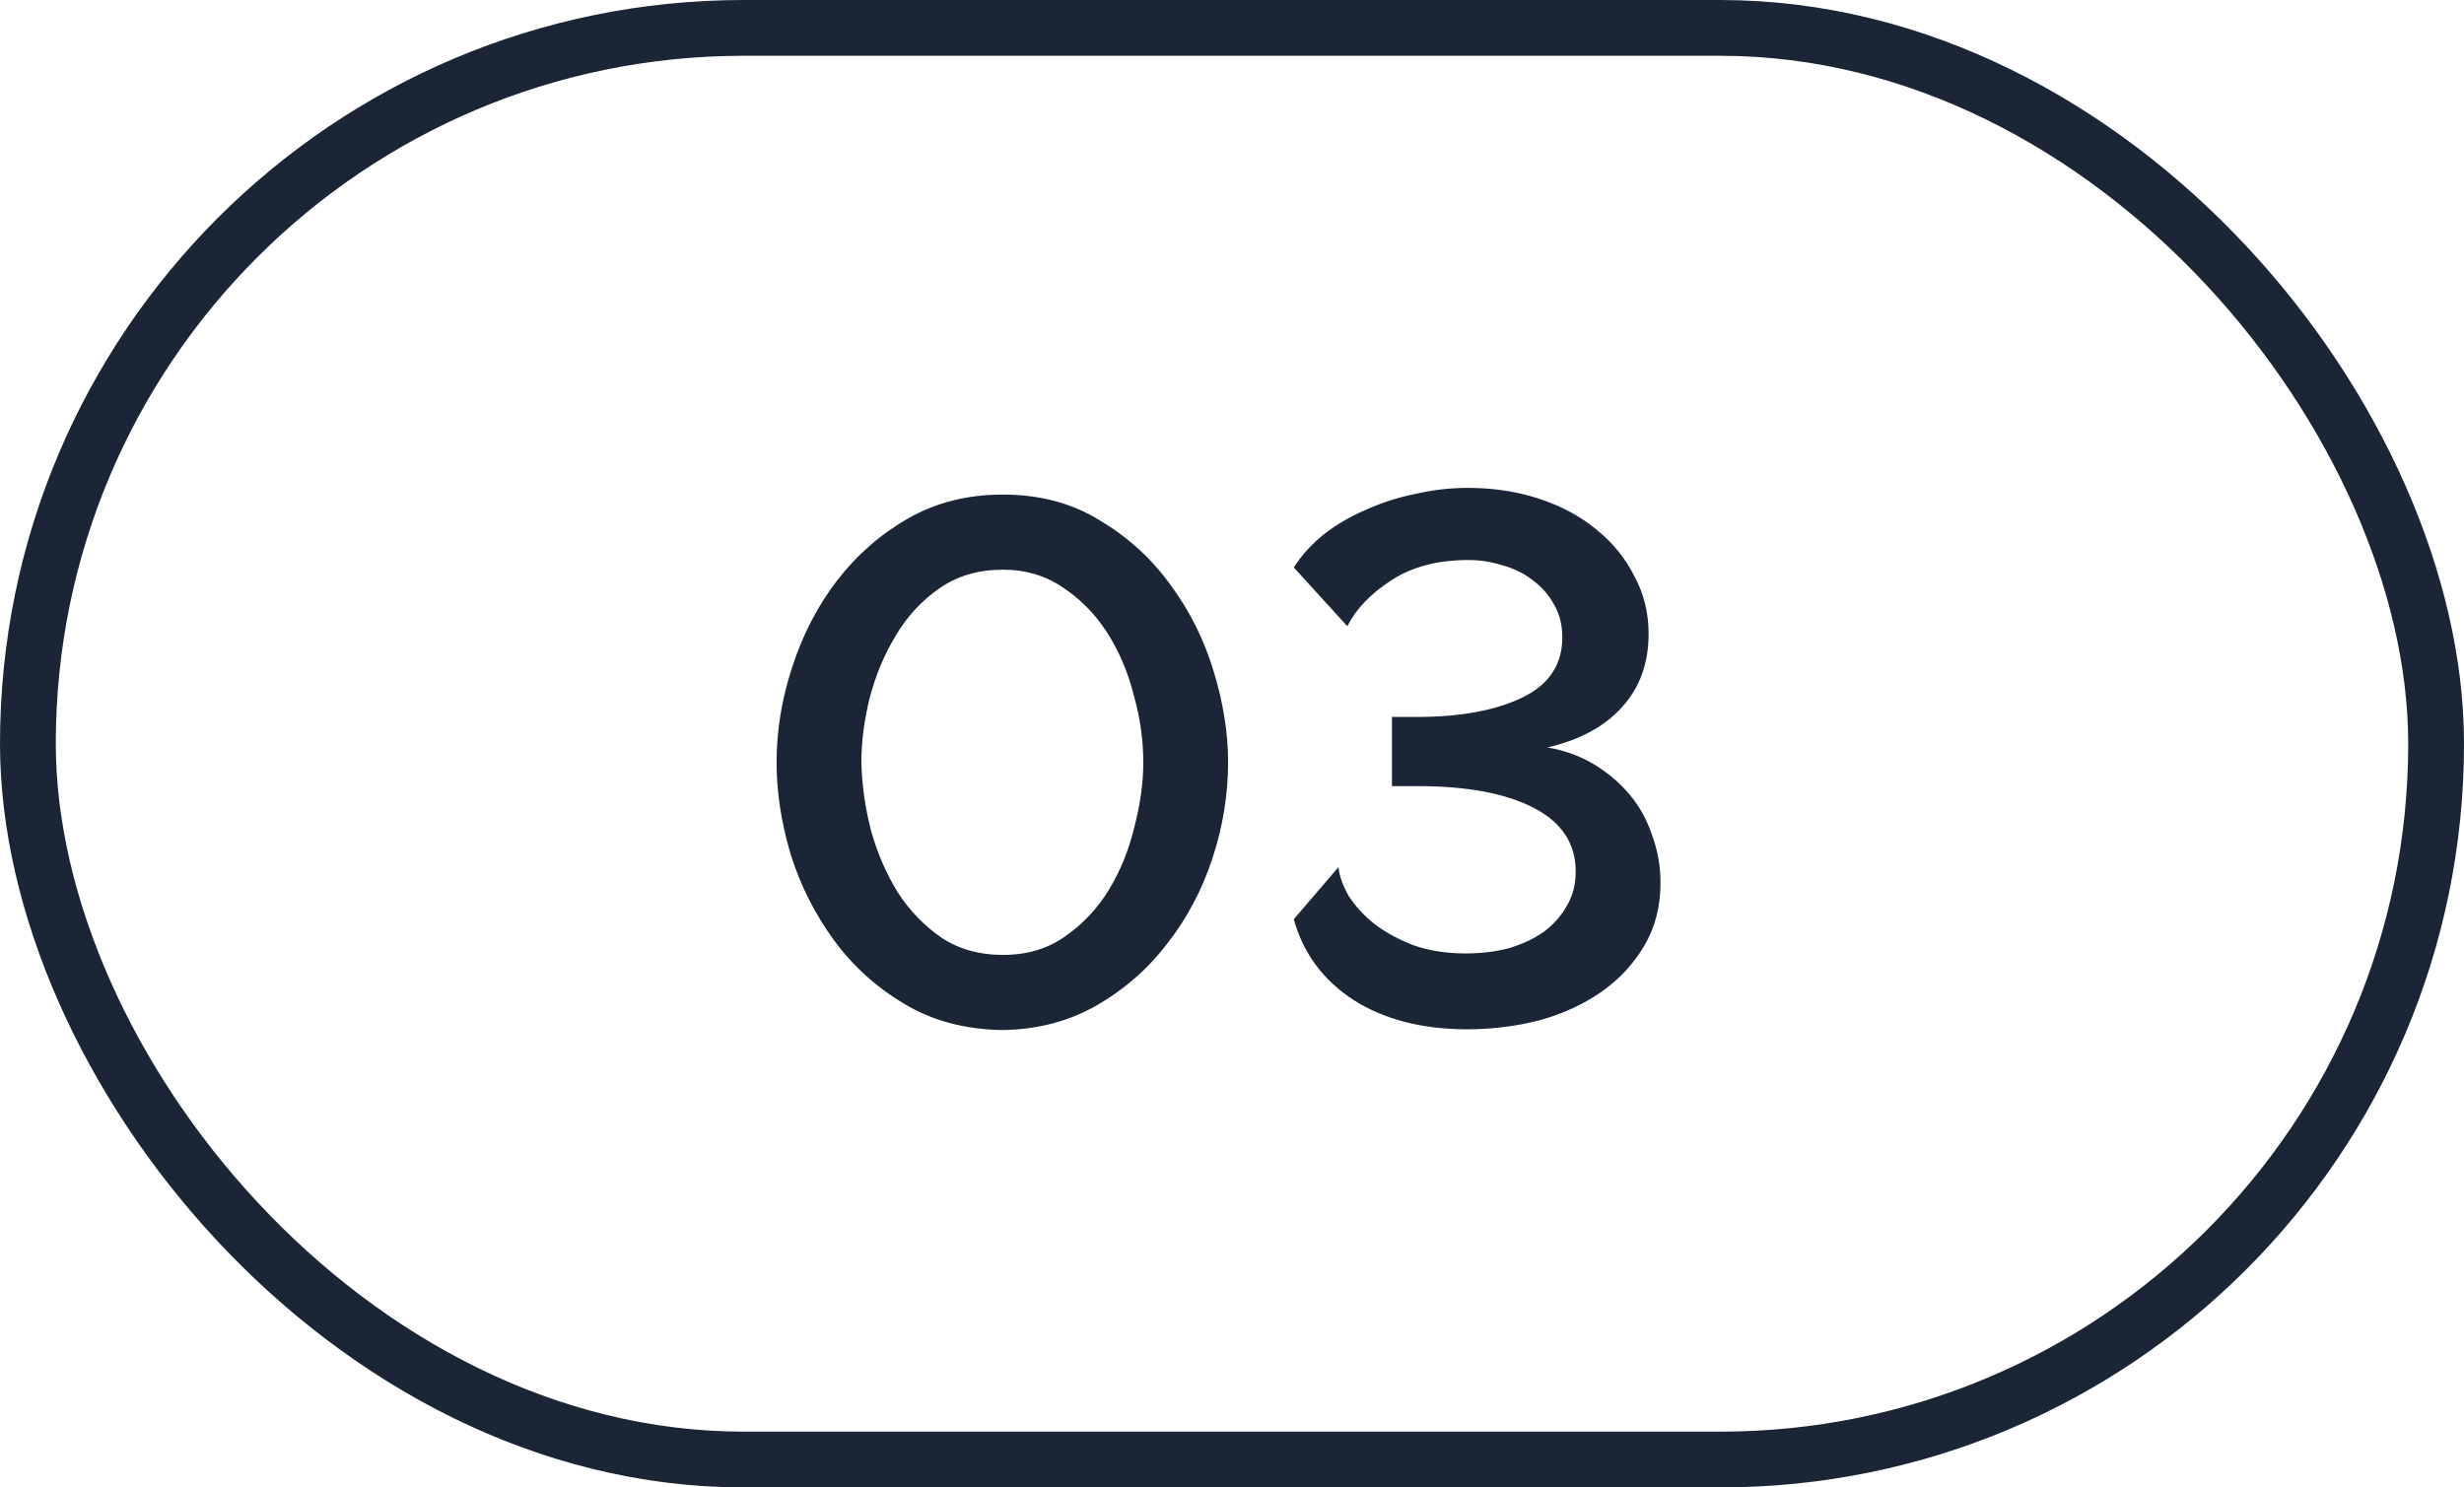
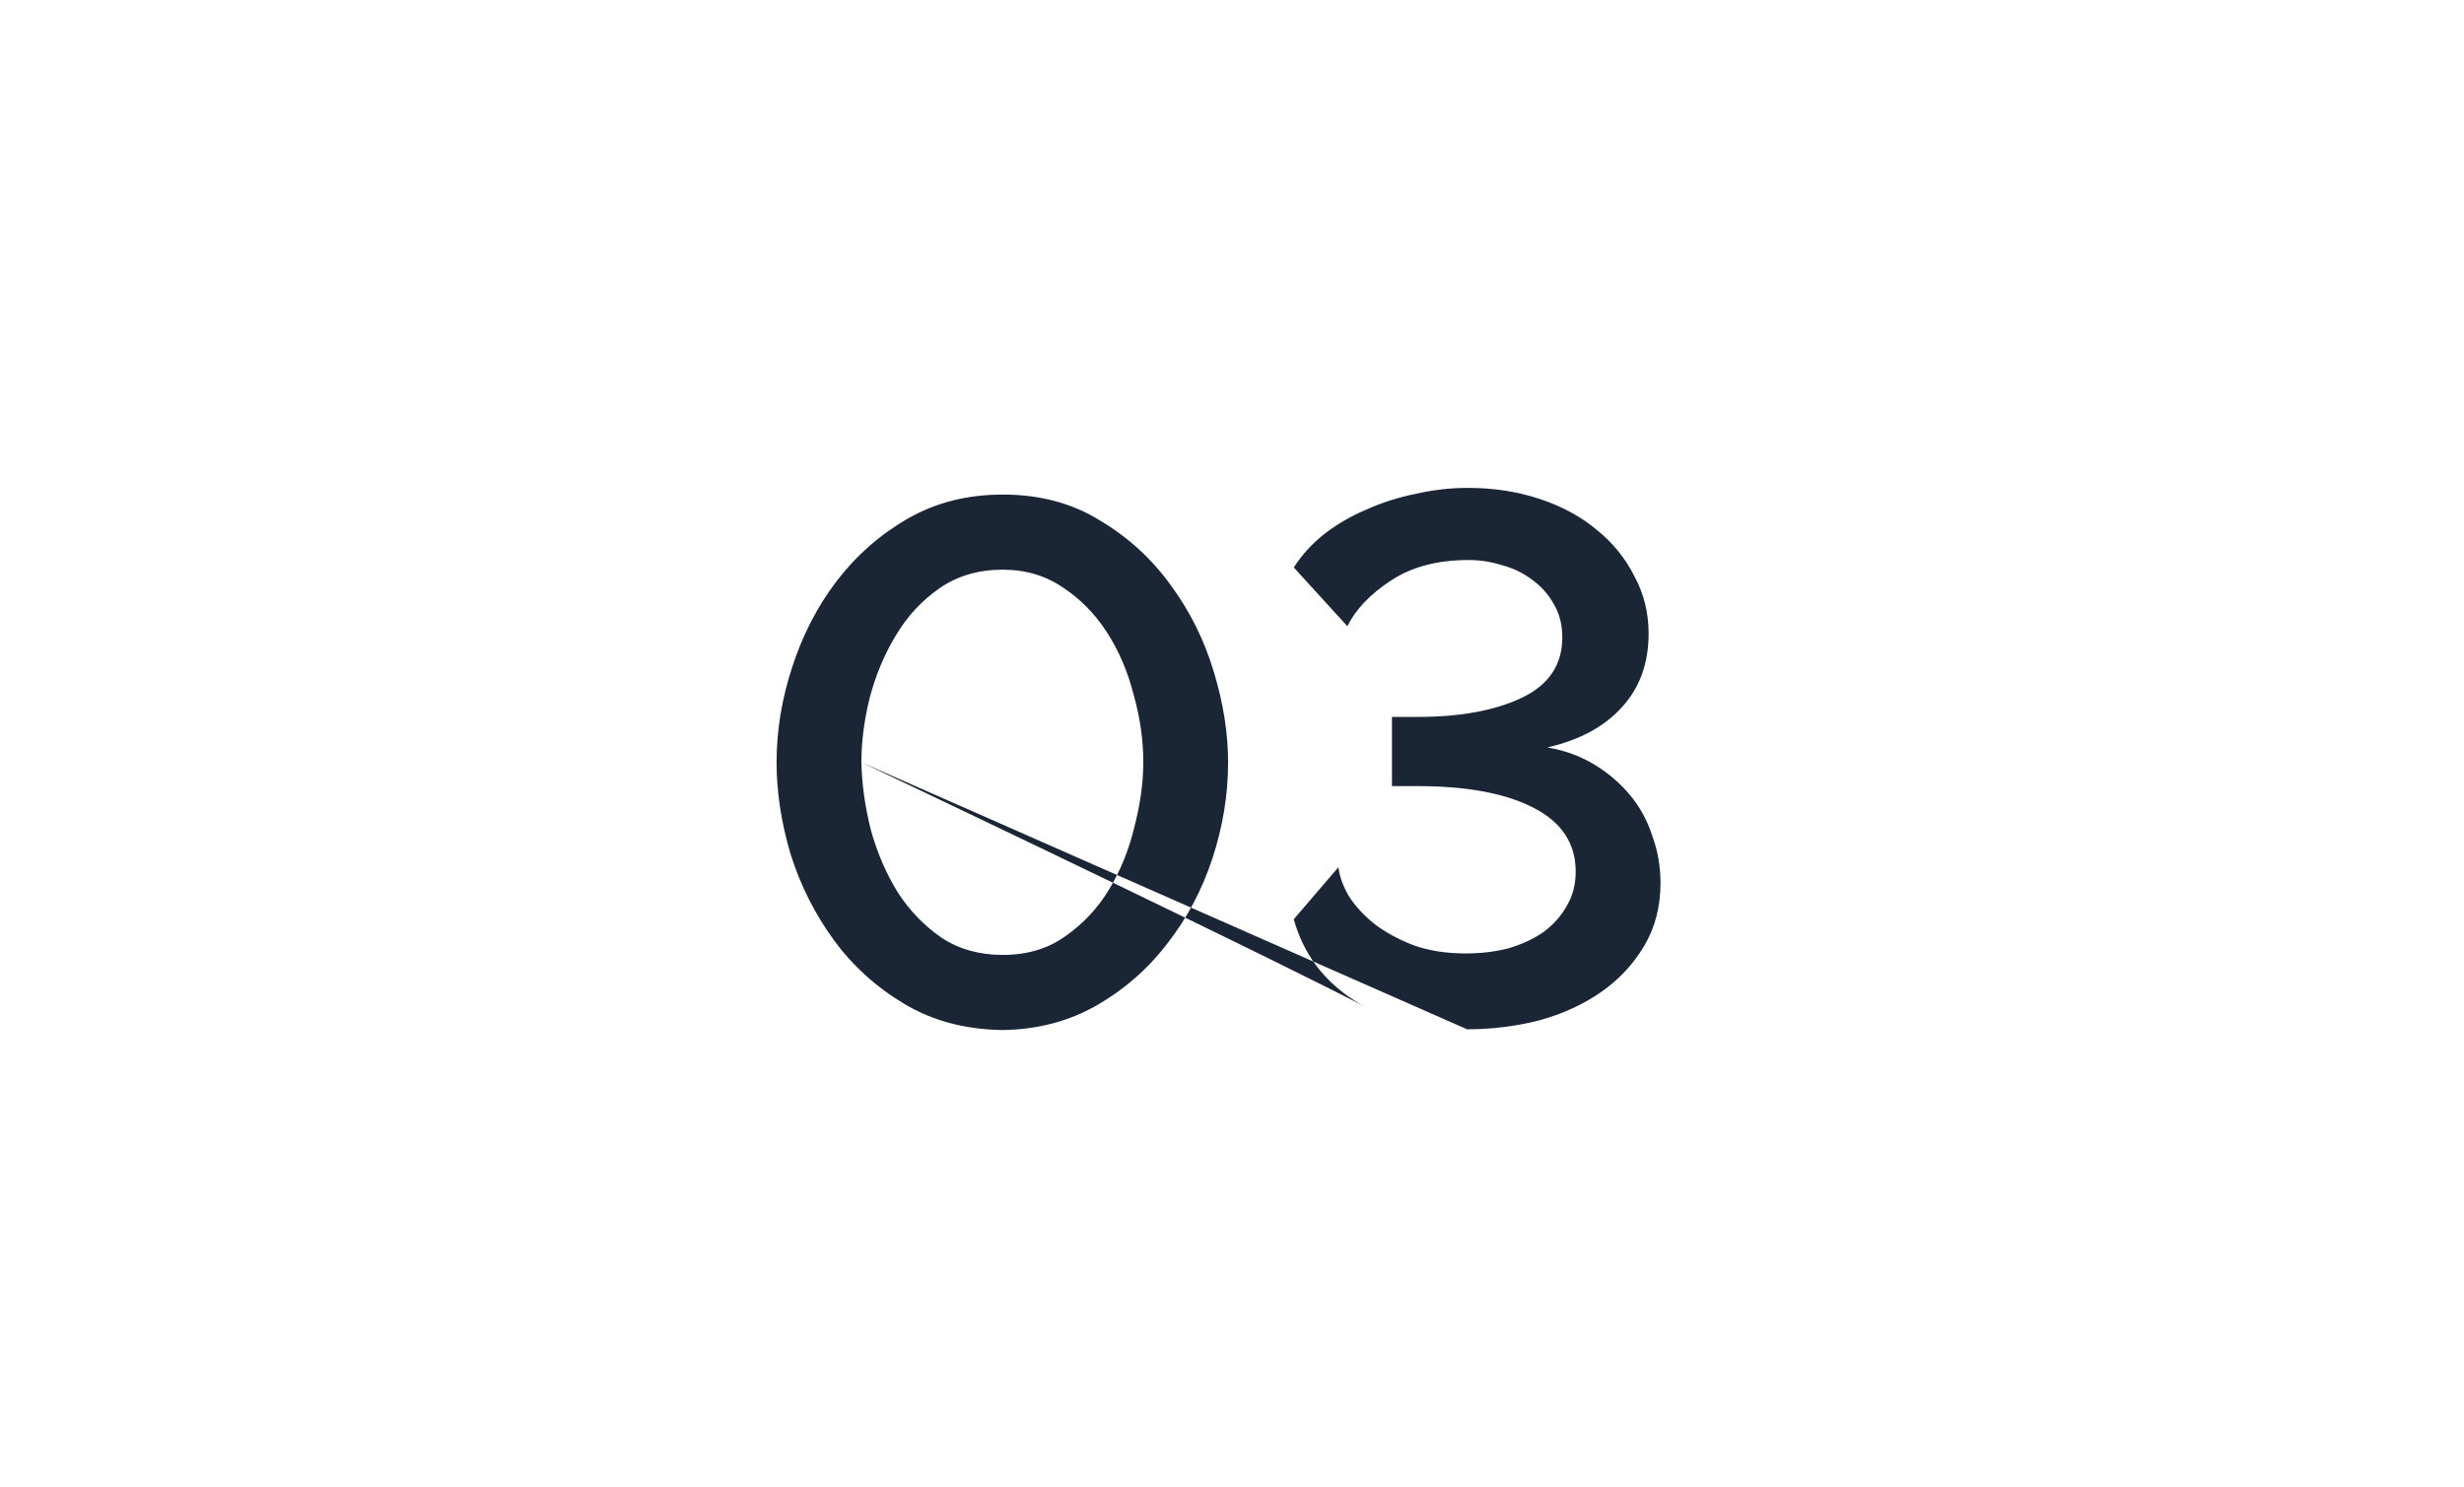
<svg xmlns="http://www.w3.org/2000/svg" width="53" height="32" viewBox="0 0 53 32" fill="none">
-   <rect x="0.6" y="0.6" width="51.8" height="30.8" rx="15.4" stroke="#1A2536" stroke-width="1.2" />
-   <path d="M21.568 22.16C20.768 22.149 20.064 21.963 19.456 21.6C18.848 21.237 18.341 20.779 17.936 20.224C17.531 19.669 17.221 19.056 17.008 18.384C16.805 17.701 16.704 17.04 16.704 16.4C16.704 15.717 16.816 15.035 17.04 14.352C17.264 13.659 17.584 13.04 18 12.496C18.427 11.941 18.939 11.493 19.536 11.152C20.133 10.811 20.811 10.64 21.568 10.64C22.368 10.64 23.067 10.827 23.664 11.2C24.272 11.563 24.779 12.027 25.184 12.592C25.6 13.157 25.909 13.781 26.112 14.464C26.315 15.136 26.416 15.781 26.416 16.4C26.416 17.093 26.304 17.781 26.08 18.464C25.856 19.147 25.531 19.76 25.104 20.304C24.688 20.848 24.181 21.291 23.584 21.632C22.987 21.973 22.315 22.149 21.568 22.16ZM18.528 16.4C18.539 16.88 18.608 17.371 18.736 17.872C18.875 18.363 19.067 18.805 19.312 19.2C19.568 19.595 19.883 19.92 20.256 20.176C20.629 20.421 21.067 20.544 21.568 20.544C22.091 20.544 22.539 20.411 22.912 20.144C23.296 19.877 23.611 19.541 23.856 19.136C24.101 18.731 24.283 18.283 24.4 17.792C24.528 17.301 24.592 16.837 24.592 16.4C24.592 15.92 24.523 15.435 24.384 14.944C24.256 14.443 24.064 13.995 23.808 13.6C23.552 13.205 23.237 12.885 22.864 12.64C22.491 12.384 22.059 12.256 21.568 12.256C21.045 12.256 20.592 12.389 20.208 12.656C19.824 12.923 19.509 13.264 19.264 13.68C19.019 14.085 18.832 14.533 18.704 15.024C18.587 15.504 18.528 15.963 18.528 16.4ZM31.557 22.144C30.597 22.144 29.786 21.936 29.125 21.52C28.464 21.093 28.032 20.512 27.829 19.776L28.789 18.656C28.81 18.848 28.885 19.056 29.013 19.28C29.152 19.493 29.333 19.691 29.557 19.872C29.792 20.053 30.074 20.208 30.405 20.336C30.736 20.453 31.109 20.512 31.525 20.512C31.856 20.512 32.165 20.475 32.453 20.4C32.741 20.315 32.992 20.197 33.205 20.048C33.418 19.888 33.584 19.701 33.701 19.488C33.829 19.275 33.893 19.029 33.893 18.752C33.893 18.144 33.589 17.685 32.981 17.376C32.384 17.067 31.552 16.912 30.485 16.912H29.941V15.424H30.485C31.413 15.424 32.165 15.285 32.741 15.008C33.317 14.731 33.605 14.299 33.605 13.712C33.605 13.445 33.546 13.211 33.429 13.008C33.312 12.795 33.157 12.619 32.965 12.48C32.773 12.331 32.554 12.224 32.309 12.16C32.074 12.085 31.834 12.048 31.589 12.048C30.917 12.048 30.357 12.197 29.909 12.496C29.472 12.784 29.162 13.109 28.981 13.472L27.829 12.208C28 11.941 28.218 11.701 28.485 11.488C28.762 11.275 29.066 11.099 29.397 10.96C29.728 10.811 30.08 10.699 30.453 10.624C30.826 10.539 31.2 10.496 31.573 10.496C32.128 10.496 32.645 10.576 33.125 10.736C33.605 10.896 34.016 11.12 34.357 11.408C34.698 11.685 34.965 12.016 35.157 12.4C35.36 12.773 35.461 13.184 35.461 13.632C35.461 14.272 35.269 14.8 34.885 15.216C34.512 15.632 33.978 15.92 33.285 16.08C33.658 16.144 33.994 16.267 34.293 16.448C34.592 16.629 34.848 16.848 35.061 17.104C35.274 17.36 35.434 17.653 35.541 17.984C35.658 18.304 35.717 18.64 35.717 18.992C35.717 19.504 35.6 19.957 35.365 20.352C35.13 20.747 34.821 21.077 34.437 21.344C34.053 21.611 33.61 21.813 33.109 21.952C32.608 22.08 32.09 22.144 31.557 22.144Z" fill="#1A2536" />
+   <path d="M21.568 22.16C20.768 22.149 20.064 21.963 19.456 21.6C18.848 21.237 18.341 20.779 17.936 20.224C17.531 19.669 17.221 19.056 17.008 18.384C16.805 17.701 16.704 17.04 16.704 16.4C16.704 15.717 16.816 15.035 17.04 14.352C17.264 13.659 17.584 13.04 18 12.496C18.427 11.941 18.939 11.493 19.536 11.152C20.133 10.811 20.811 10.64 21.568 10.64C22.368 10.64 23.067 10.827 23.664 11.2C24.272 11.563 24.779 12.027 25.184 12.592C25.6 13.157 25.909 13.781 26.112 14.464C26.315 15.136 26.416 15.781 26.416 16.4C26.416 17.093 26.304 17.781 26.08 18.464C25.856 19.147 25.531 19.76 25.104 20.304C24.688 20.848 24.181 21.291 23.584 21.632C22.987 21.973 22.315 22.149 21.568 22.16ZM18.528 16.4C18.539 16.88 18.608 17.371 18.736 17.872C18.875 18.363 19.067 18.805 19.312 19.2C19.568 19.595 19.883 19.92 20.256 20.176C20.629 20.421 21.067 20.544 21.568 20.544C22.091 20.544 22.539 20.411 22.912 20.144C23.296 19.877 23.611 19.541 23.856 19.136C24.101 18.731 24.283 18.283 24.4 17.792C24.528 17.301 24.592 16.837 24.592 16.4C24.592 15.92 24.523 15.435 24.384 14.944C24.256 14.443 24.064 13.995 23.808 13.6C23.552 13.205 23.237 12.885 22.864 12.64C22.491 12.384 22.059 12.256 21.568 12.256C21.045 12.256 20.592 12.389 20.208 12.656C19.824 12.923 19.509 13.264 19.264 13.68C19.019 14.085 18.832 14.533 18.704 15.024C18.587 15.504 18.528 15.963 18.528 16.4ZC30.597 22.144 29.786 21.936 29.125 21.52C28.464 21.093 28.032 20.512 27.829 19.776L28.789 18.656C28.81 18.848 28.885 19.056 29.013 19.28C29.152 19.493 29.333 19.691 29.557 19.872C29.792 20.053 30.074 20.208 30.405 20.336C30.736 20.453 31.109 20.512 31.525 20.512C31.856 20.512 32.165 20.475 32.453 20.4C32.741 20.315 32.992 20.197 33.205 20.048C33.418 19.888 33.584 19.701 33.701 19.488C33.829 19.275 33.893 19.029 33.893 18.752C33.893 18.144 33.589 17.685 32.981 17.376C32.384 17.067 31.552 16.912 30.485 16.912H29.941V15.424H30.485C31.413 15.424 32.165 15.285 32.741 15.008C33.317 14.731 33.605 14.299 33.605 13.712C33.605 13.445 33.546 13.211 33.429 13.008C33.312 12.795 33.157 12.619 32.965 12.48C32.773 12.331 32.554 12.224 32.309 12.16C32.074 12.085 31.834 12.048 31.589 12.048C30.917 12.048 30.357 12.197 29.909 12.496C29.472 12.784 29.162 13.109 28.981 13.472L27.829 12.208C28 11.941 28.218 11.701 28.485 11.488C28.762 11.275 29.066 11.099 29.397 10.96C29.728 10.811 30.08 10.699 30.453 10.624C30.826 10.539 31.2 10.496 31.573 10.496C32.128 10.496 32.645 10.576 33.125 10.736C33.605 10.896 34.016 11.12 34.357 11.408C34.698 11.685 34.965 12.016 35.157 12.4C35.36 12.773 35.461 13.184 35.461 13.632C35.461 14.272 35.269 14.8 34.885 15.216C34.512 15.632 33.978 15.92 33.285 16.08C33.658 16.144 33.994 16.267 34.293 16.448C34.592 16.629 34.848 16.848 35.061 17.104C35.274 17.36 35.434 17.653 35.541 17.984C35.658 18.304 35.717 18.64 35.717 18.992C35.717 19.504 35.6 19.957 35.365 20.352C35.13 20.747 34.821 21.077 34.437 21.344C34.053 21.611 33.61 21.813 33.109 21.952C32.608 22.08 32.09 22.144 31.557 22.144Z" fill="#1A2536" />
</svg>